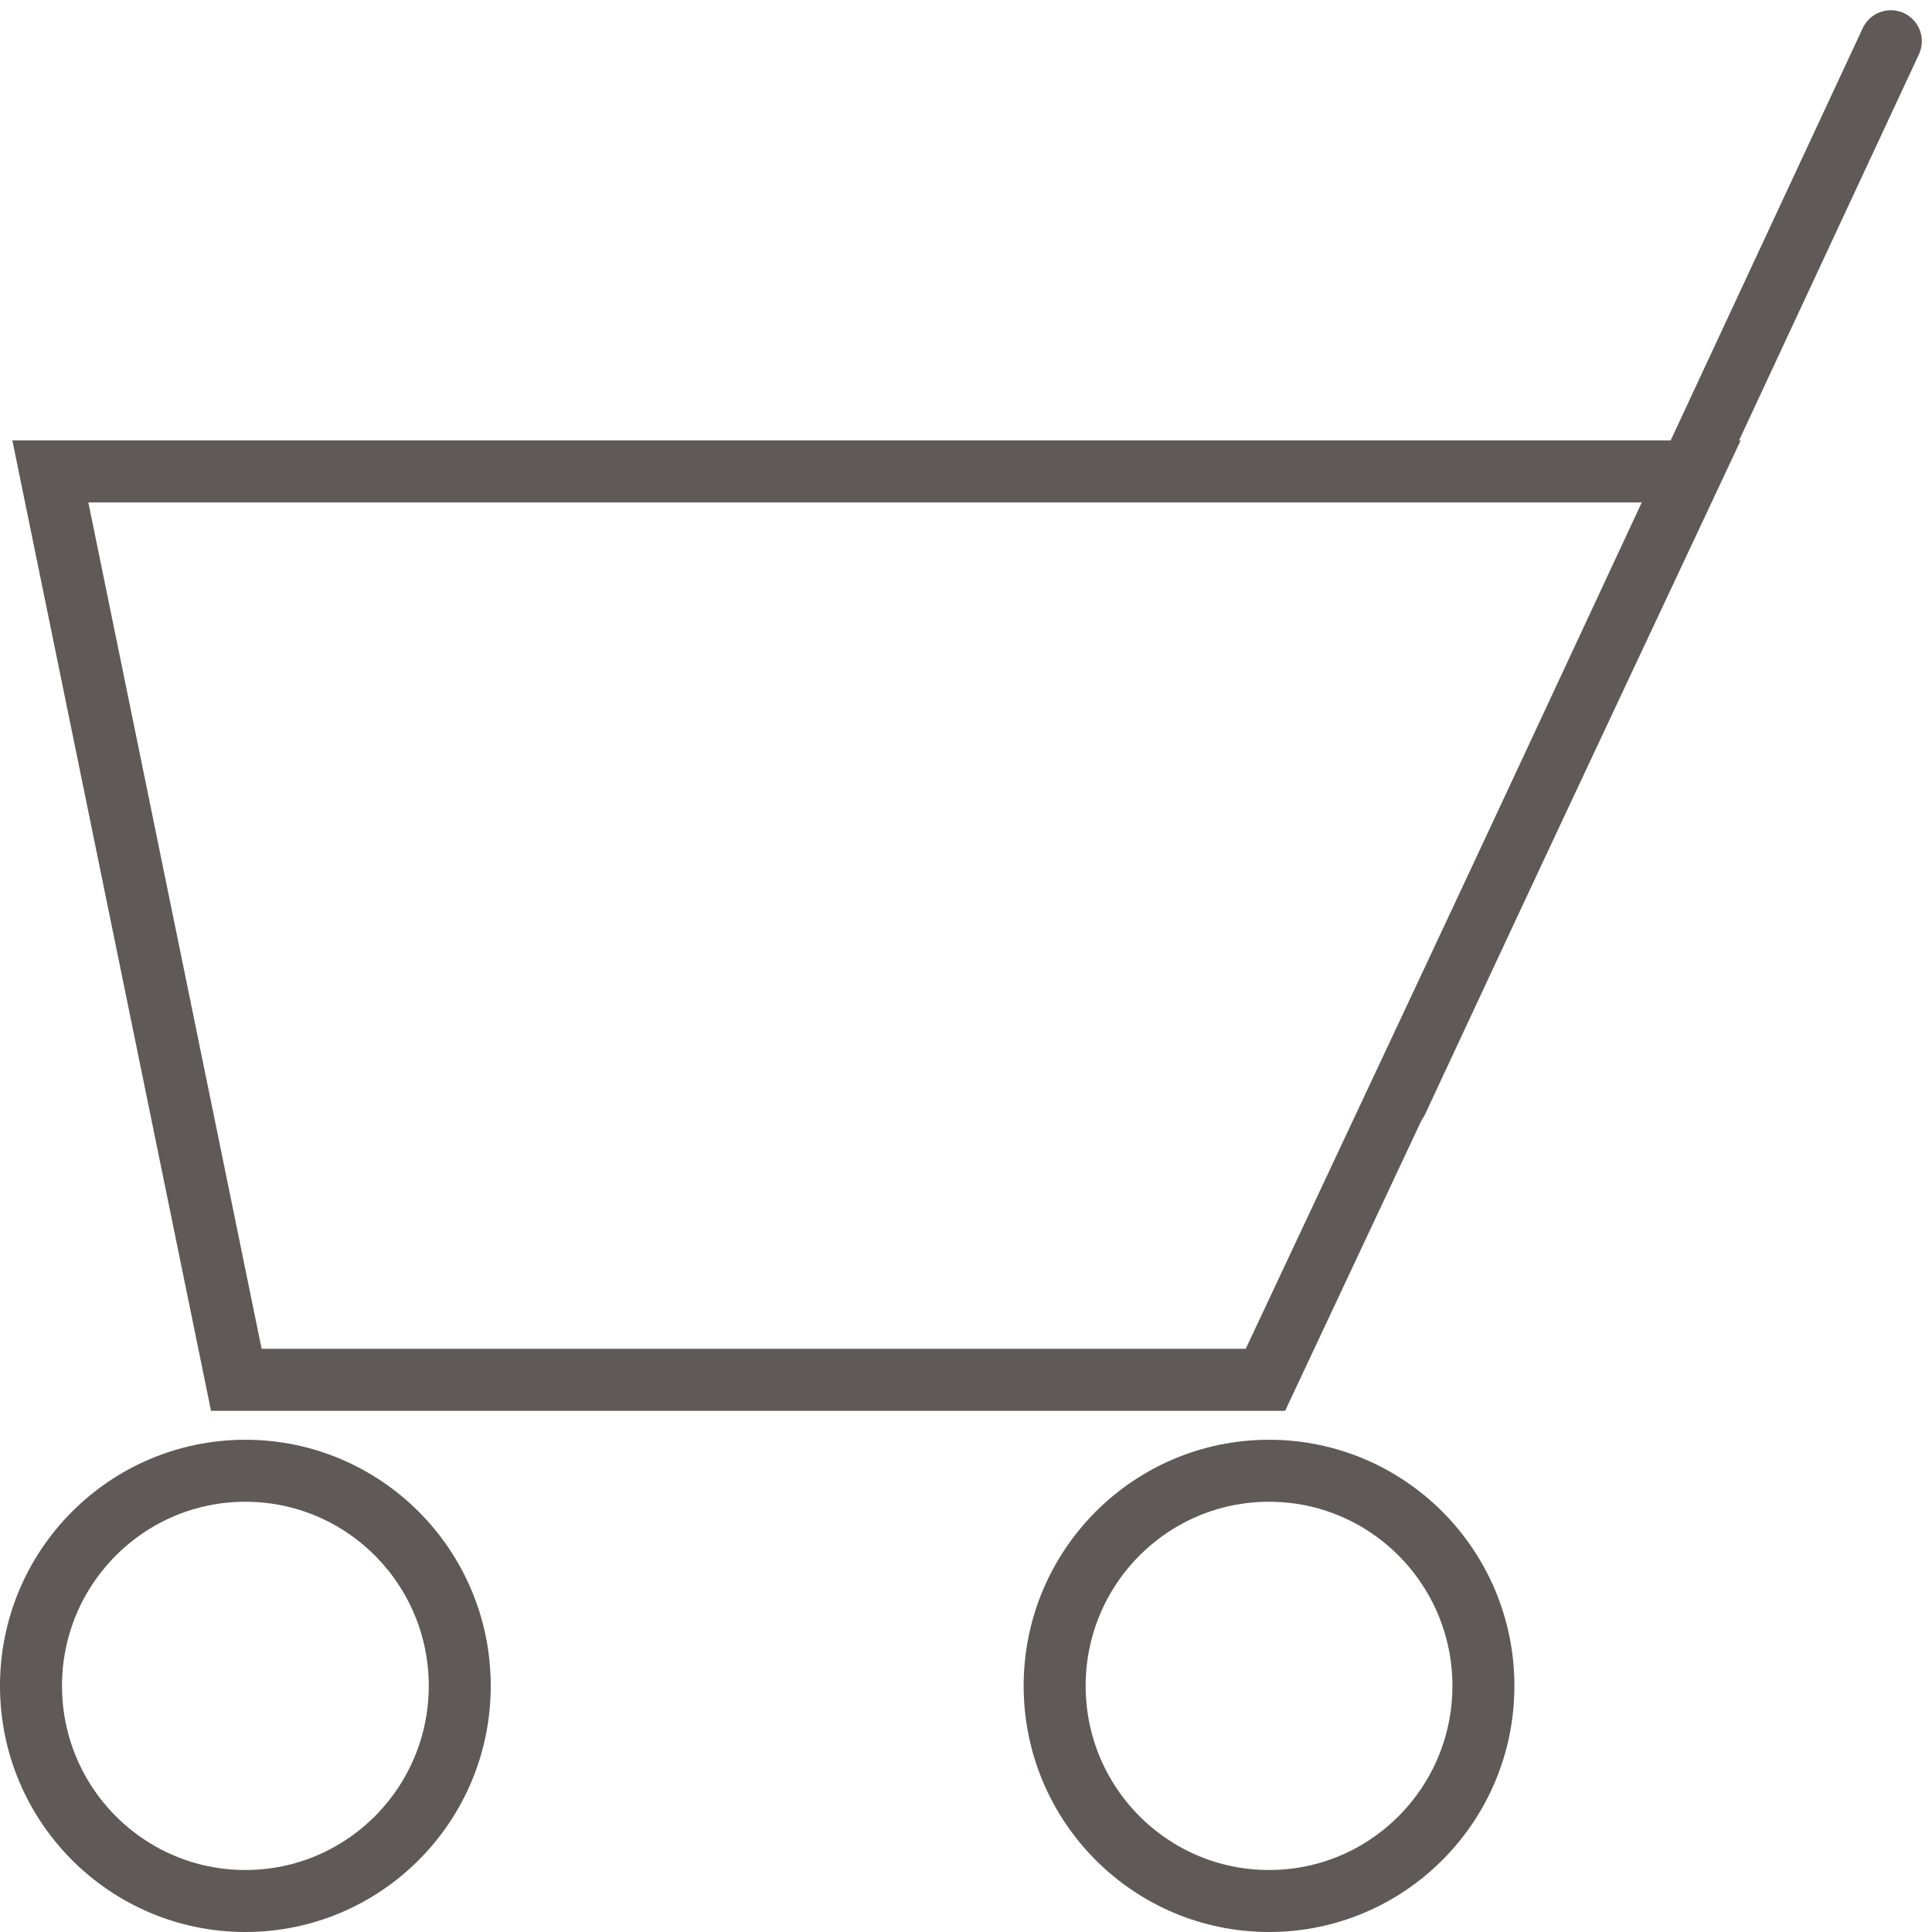
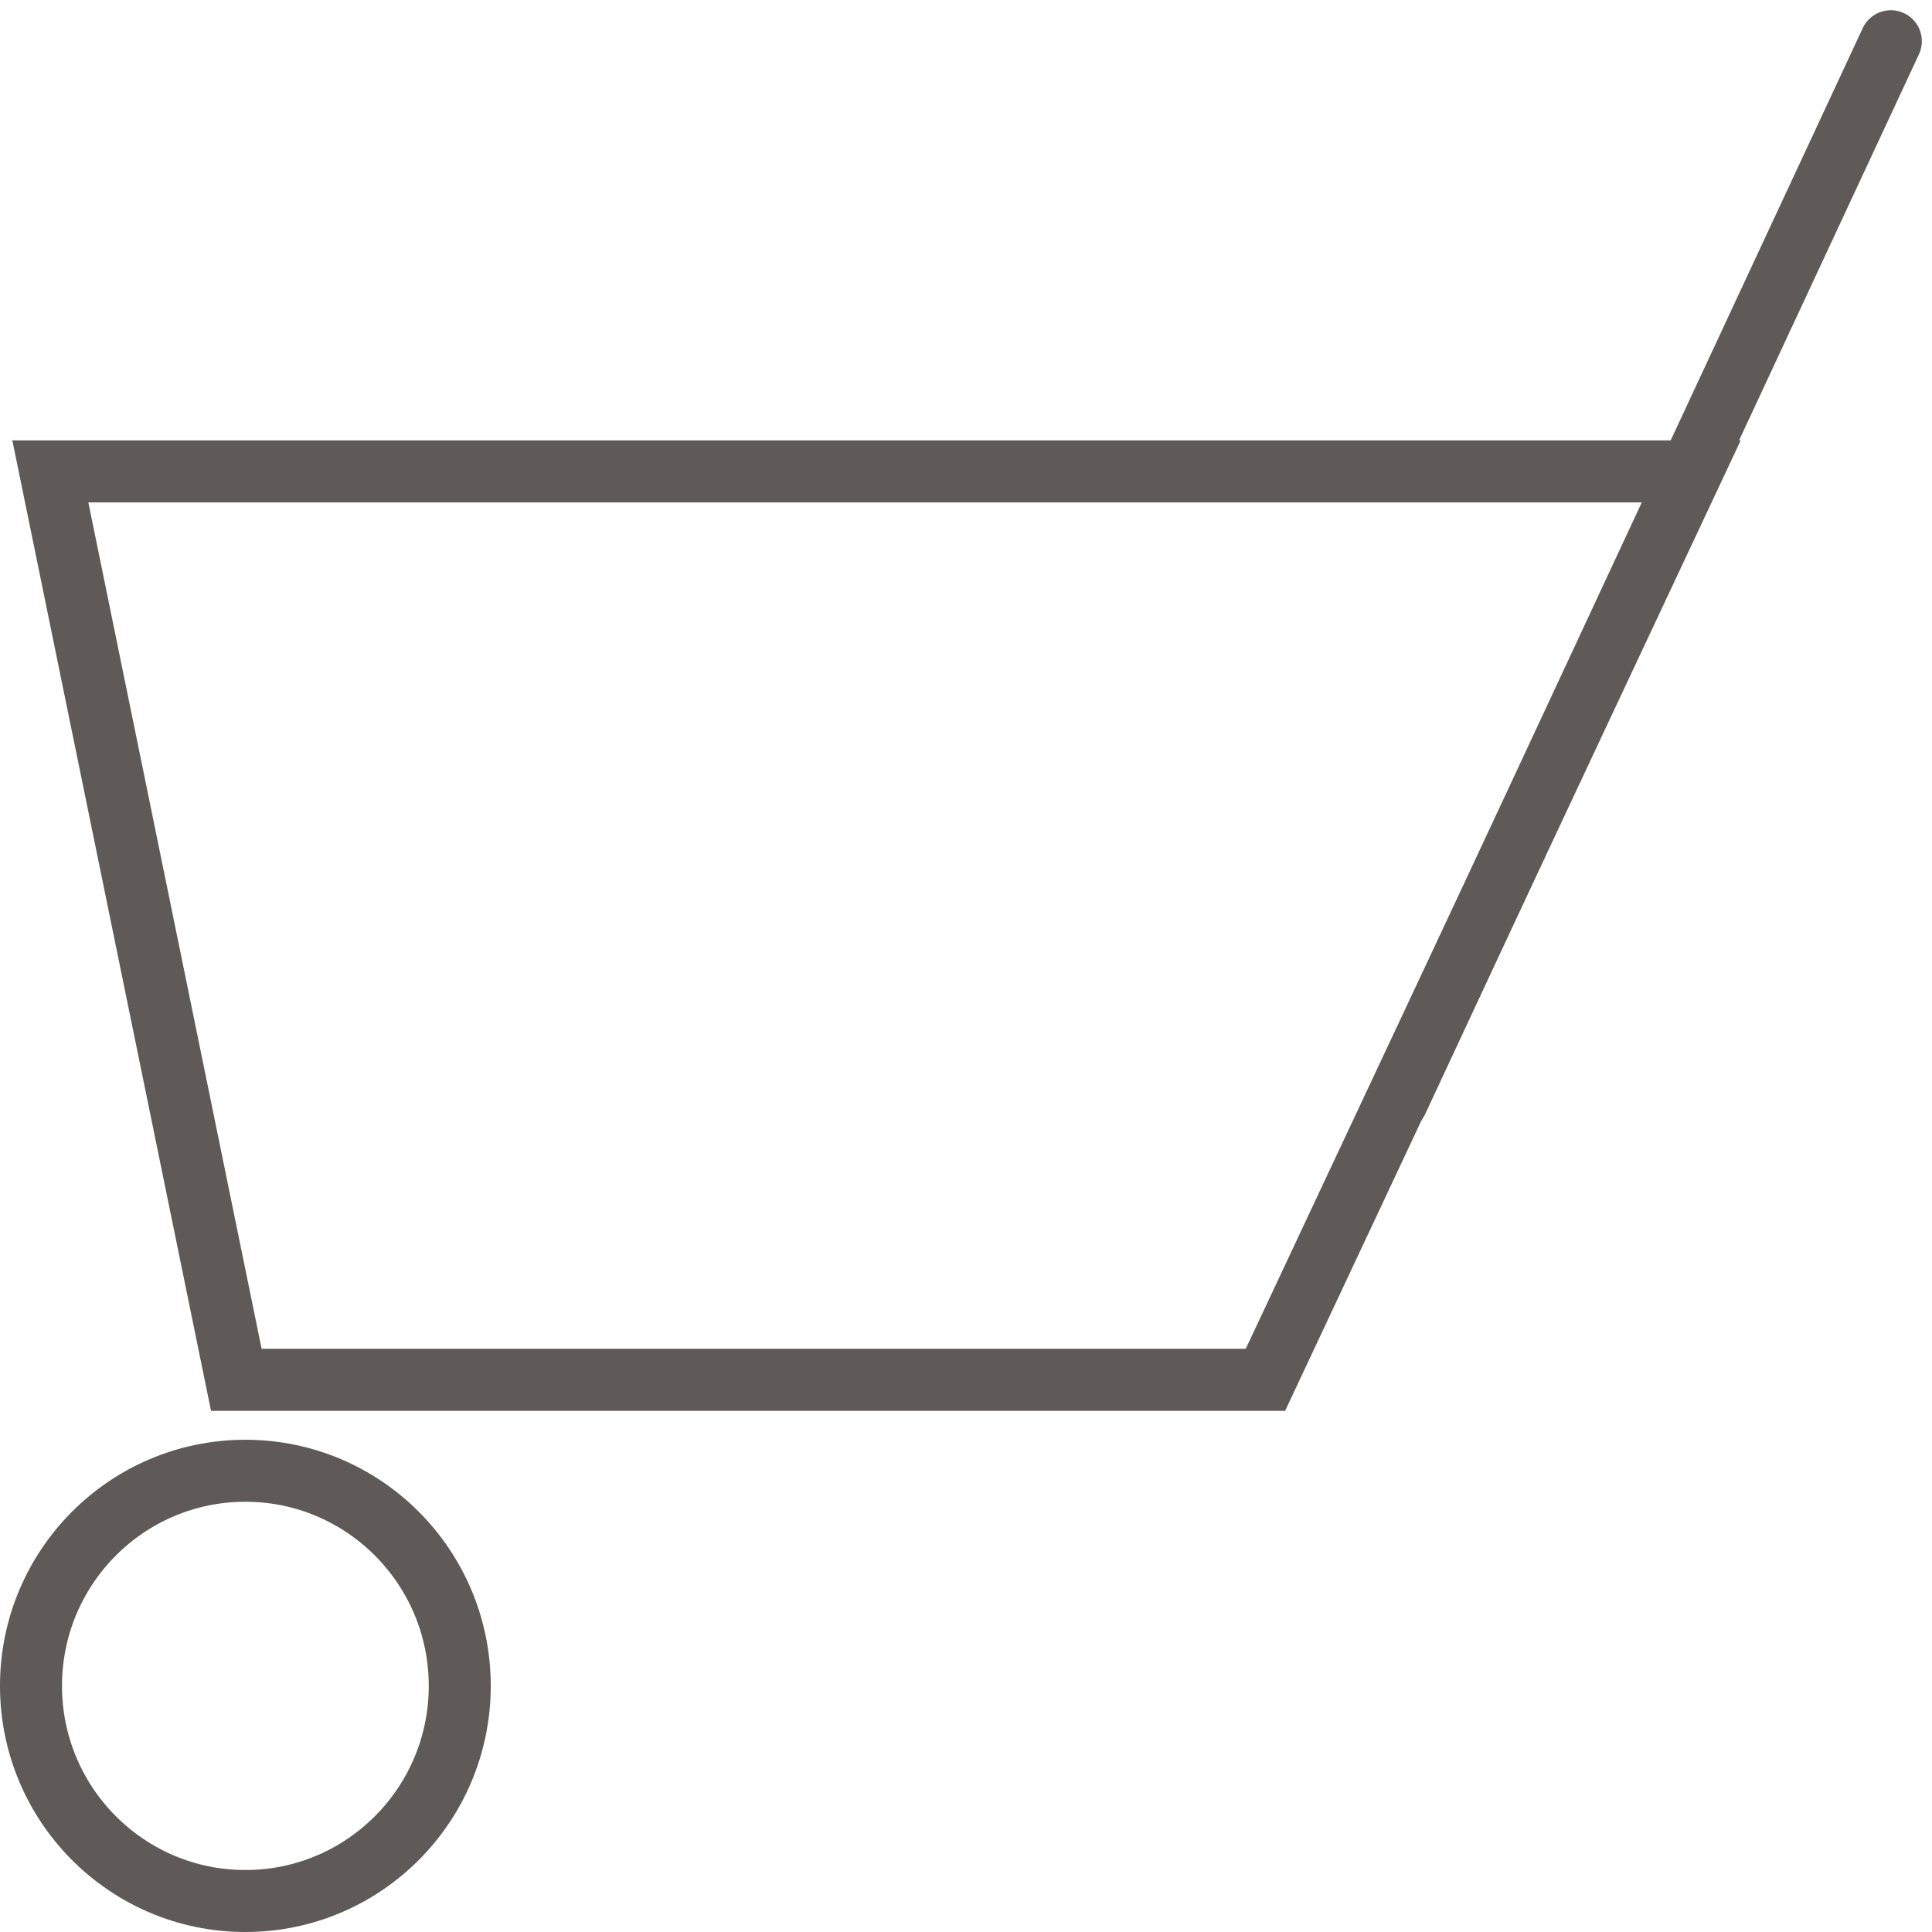
<svg xmlns="http://www.w3.org/2000/svg" width="31.164" height="31.164" viewBox="0 0 31.164 31.164">
  <g id="グループ_4" data-name="グループ 4" transform="translate(-376.792 -20.672)">
    <path id="パス_13" data-name="パス 13" d="M397.208,43h-16.6l-3-14.653h26.479Z" transform="translate(-0.004 -0.071)" fill="none" stroke="#5f5957" stroke-linecap="round" stroke-miterlimit="10" stroke-width="1" />
    <line id="線_1" data-name="線 1" x1="7.963" y2="17.092" transform="translate(399.329 21.337)" fill="none" stroke="#5f5957" stroke-linecap="round" stroke-miterlimit="10" stroke-width="1" />
    <ellipse id="楕円形_1" data-name="楕円形 1" cx="3.458" cy="3.47" rx="3.458" ry="3.47" transform="translate(377.292 44.396)" fill="none" stroke="#5f5957" stroke-linecap="round" stroke-miterlimit="10" stroke-width="1" />
-     <ellipse id="楕円形_2" data-name="楕円形 2" cx="3.458" cy="3.47" rx="3.458" ry="3.47" transform="translate(393.804 44.396)" fill="none" stroke="#5f5957" stroke-linecap="round" stroke-miterlimit="10" stroke-width="1" />
  </g>
</svg>